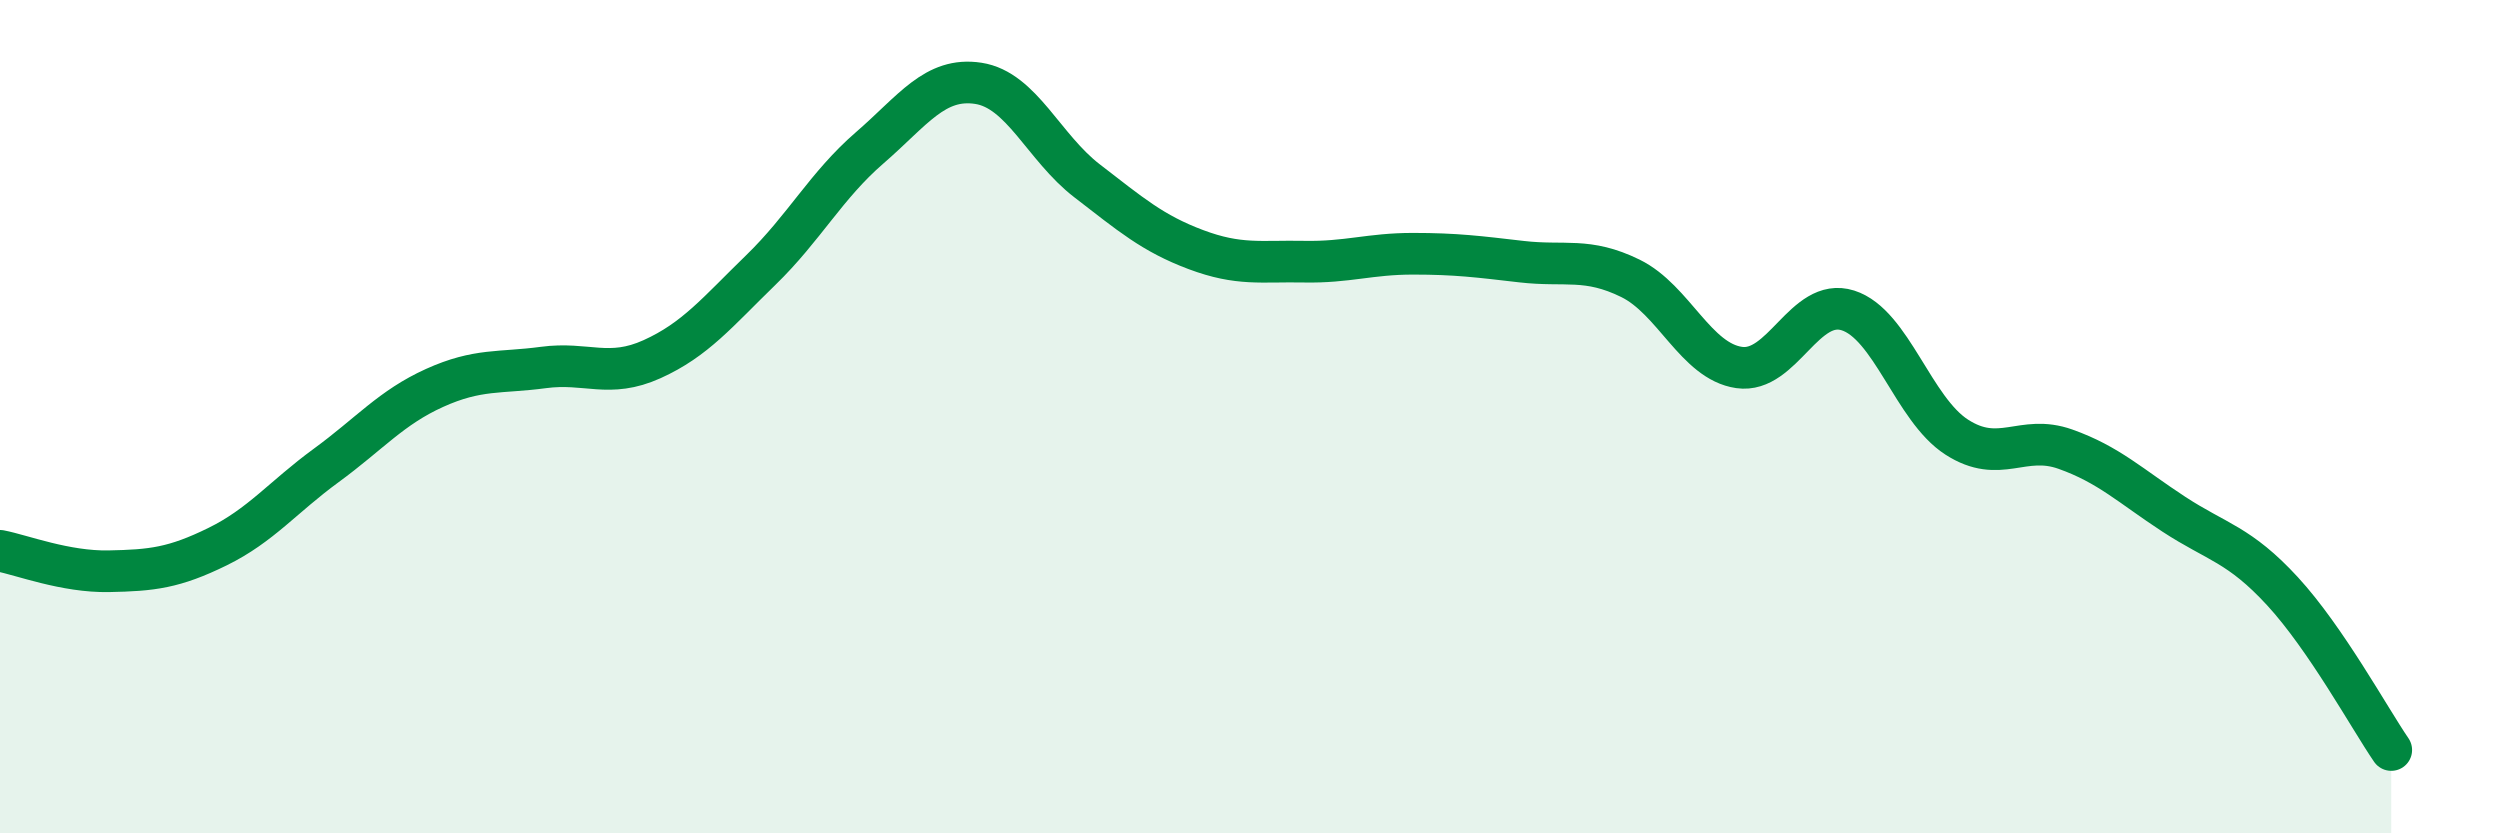
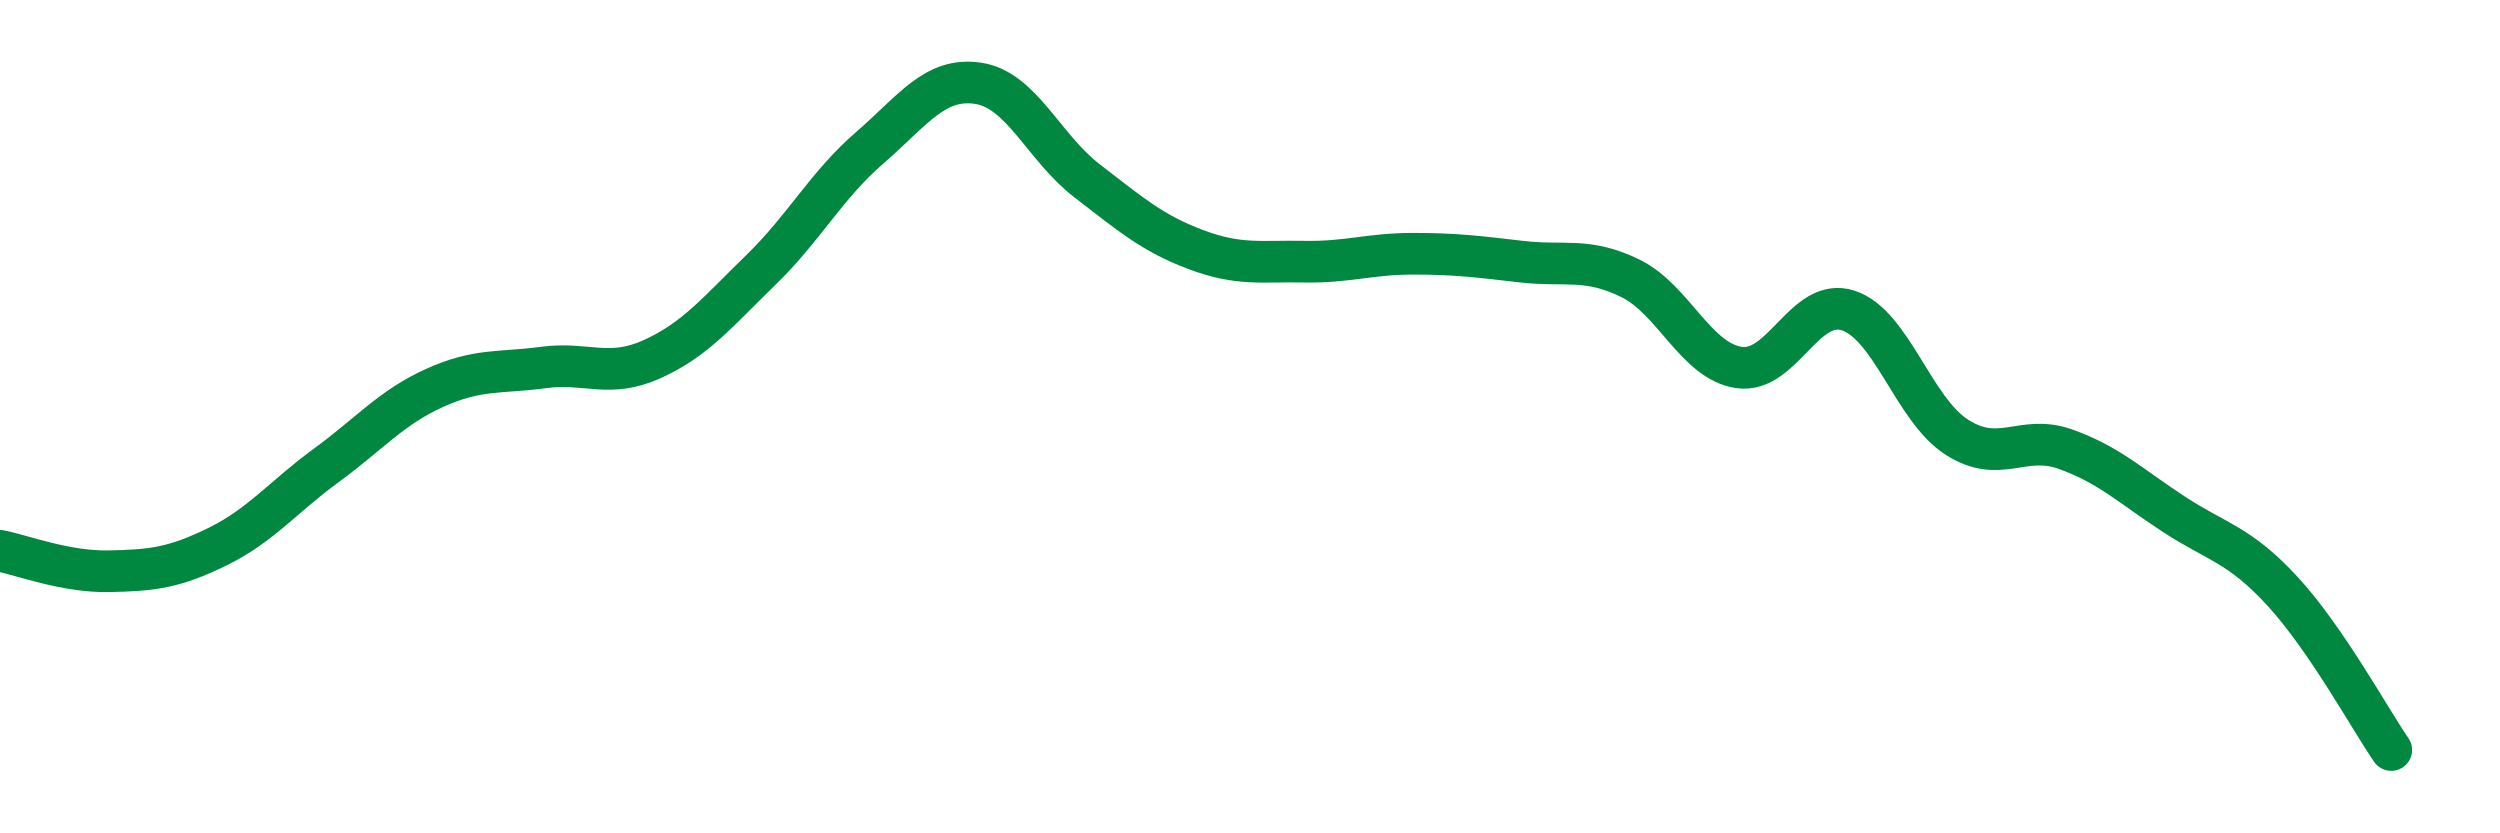
<svg xmlns="http://www.w3.org/2000/svg" width="60" height="20" viewBox="0 0 60 20">
-   <path d="M 0,13.22 C 0.52,13.32 1.57,13.73 2.61,13.71 C 3.65,13.69 4.18,13.63 5.22,13.12 C 6.26,12.61 6.79,11.93 7.83,11.17 C 8.87,10.41 9.39,9.78 10.43,9.31 C 11.47,8.84 12,8.96 13.04,8.82 C 14.08,8.68 14.61,9.09 15.65,8.62 C 16.69,8.15 17.22,7.49 18.26,6.48 C 19.3,5.47 19.83,4.45 20.87,3.55 C 21.91,2.65 22.44,1.84 23.48,2 C 24.52,2.16 25.05,3.54 26.09,4.34 C 27.13,5.14 27.66,5.6 28.7,5.99 C 29.74,6.38 30.26,6.26 31.3,6.28 C 32.34,6.3 32.87,6.09 33.91,6.09 C 34.95,6.09 35.48,6.16 36.52,6.28 C 37.56,6.4 38.09,6.17 39.13,6.68 C 40.17,7.19 40.7,8.67 41.74,8.82 C 42.78,8.97 43.31,7.12 44.35,7.45 C 45.39,7.78 45.92,9.82 46.96,10.49 C 48,11.16 48.53,10.41 49.57,10.78 C 50.61,11.15 51.13,11.66 52.17,12.34 C 53.21,13.02 53.74,13.06 54.78,14.19 C 55.82,15.32 56.87,17.24 57.39,18L57.39 20L0 20Z" fill="#008740" opacity="0.1" stroke-linecap="round" stroke-linejoin="round" />
  <path d="M 0,13.22 C 0.52,13.32 1.57,13.73 2.61,13.71 C 3.65,13.69 4.18,13.63 5.22,13.12 C 6.26,12.61 6.79,11.93 7.83,11.17 C 8.87,10.41 9.39,9.78 10.43,9.31 C 11.47,8.84 12,8.96 13.04,8.82 C 14.08,8.68 14.61,9.09 15.65,8.62 C 16.69,8.15 17.22,7.49 18.26,6.48 C 19.3,5.47 19.83,4.45 20.87,3.55 C 21.91,2.65 22.44,1.84 23.48,2 C 24.52,2.16 25.05,3.54 26.09,4.34 C 27.13,5.14 27.66,5.6 28.7,5.99 C 29.74,6.38 30.26,6.26 31.3,6.28 C 32.34,6.3 32.87,6.09 33.91,6.09 C 34.95,6.09 35.48,6.16 36.52,6.28 C 37.56,6.4 38.09,6.17 39.13,6.68 C 40.17,7.19 40.7,8.67 41.74,8.82 C 42.78,8.97 43.31,7.12 44.35,7.45 C 45.39,7.78 45.92,9.82 46.96,10.49 C 48,11.16 48.53,10.41 49.57,10.78 C 50.61,11.15 51.13,11.66 52.17,12.34 C 53.21,13.02 53.74,13.06 54.78,14.19 C 55.82,15.32 56.87,17.24 57.39,18" stroke="#008740" stroke-width="1" fill="none" stroke-linecap="round" stroke-linejoin="round" />
</svg>